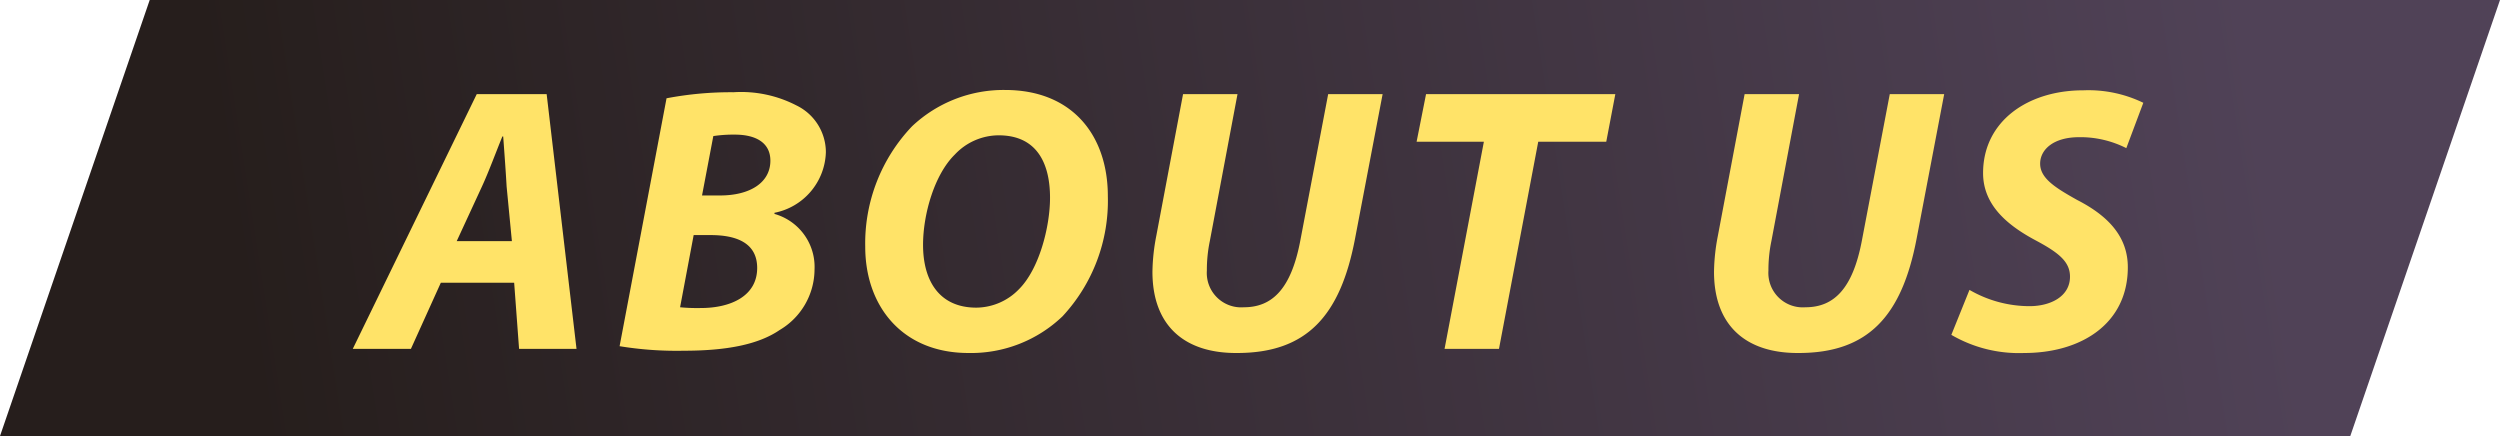
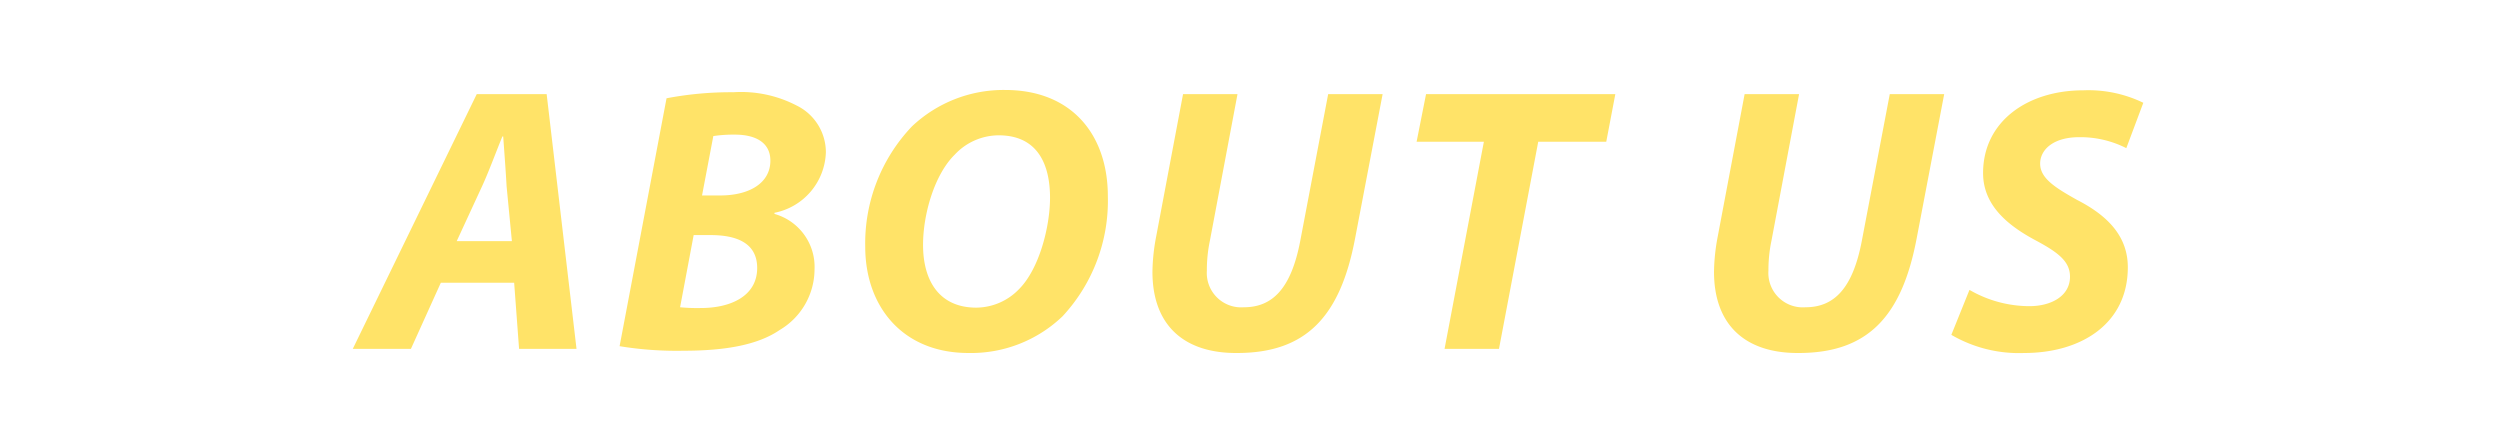
<svg xmlns="http://www.w3.org/2000/svg" width="172" height="30" viewBox="0 0 172 30">
  <defs>
    <linearGradient id="linear-gradient" x1="0.09" y1="0.389" x2="0.905" y2="0.367" gradientUnits="objectBoundingBox">
      <stop offset="0" stop-color="#261e1c" />
      <stop offset="1" stop-color="#504257" />
    </linearGradient>
  </defs>
  <g id="label_aboutus" transform="translate(-14470 967)">
-     <path id="パス_867" data-name="パス 867" d="M10.3,0H172L161.7,30H0Z" transform="translate(14470 -967)" fill="url(#linear-gradient)" />
    <path id="パス_1737" data-name="パス 1737" d="M10.374-4.55,10.712,0h3.952L12.61-17.524H7.8L-.728,0h4L5.33-4.55ZM6.422-7.41l1.742-3.77c.468-1.014.962-2.366,1.4-3.432H9.62c.078,1.066.182,2.47.234,3.432l.364,3.77ZM17.628-.182a24.322,24.322,0,0,0,4.42.312c2.912,0,5.122-.416,6.6-1.43a4.863,4.863,0,0,0,2.392-4.16,3.786,3.786,0,0,0-2.756-3.822V-9.36a4.383,4.383,0,0,0,3.536-4.16A3.582,3.582,0,0,0,29.8-16.744a8.286,8.286,0,0,0-4.342-.91,23.574,23.574,0,0,0-4.6.416Zm6.448-14.456a9.213,9.213,0,0,1,1.482-.1c1.43,0,2.444.546,2.444,1.794,0,1.508-1.4,2.392-3.458,2.392H23.3ZM22.724-7.826h1.17c1.742,0,3.2.52,3.2,2.262,0,1.95-1.846,2.756-3.874,2.756a12.219,12.219,0,0,1-1.43-.052ZM44.148-17.81a9.181,9.181,0,0,0-6.4,2.5A11.673,11.673,0,0,0,34.528-7.02c0,4.082,2.548,7.306,7.1,7.306A9.1,9.1,0,0,0,48.1-2.236,11.669,11.669,0,0,0,51.22-10.5C51.22-14.69,48.776-17.81,44.148-17.81Zm-.442,3.12c2.756,0,3.536,2.106,3.536,4.29,0,2.028-.754,4.914-2.132,6.292a4.12,4.12,0,0,1-2.938,1.274c-2.548,0-3.666-1.846-3.666-4.316,0-2.106.78-4.836,2.184-6.214A4.154,4.154,0,0,1,43.706-14.69Zm12.688-2.834L54.548-7.748a13.726,13.726,0,0,0-.26,2.444c0,3.718,2.21,5.616,5.824,5.59,4.784,0,7.1-2.548,8.112-7.852l1.9-9.958H66.378L64.454-7.41c-.624,3.25-1.9,4.55-3.874,4.55a2.367,2.367,0,0,1-2.548-2.522,9.8,9.8,0,0,1,.208-2.054l1.9-10.088ZM74.386,0H78.13l2.7-14.248h4.68l.624-3.276H73.112l-.65,3.276H77.09ZM95.03-17.524,93.184-7.748a13.725,13.725,0,0,0-.26,2.444c0,3.718,2.21,5.616,5.824,5.59,4.784,0,7.1-2.548,8.112-7.852l1.9-9.958h-3.744L103.09-7.41c-.624,3.25-1.9,4.55-3.874,4.55a2.367,2.367,0,0,1-2.548-2.522,9.8,9.8,0,0,1,.208-2.054l1.9-10.088ZM109.252-.962A9.228,9.228,0,0,0,114.27.286c3.9,0,7.124-2,7.124-5.9,0-2.106-1.352-3.536-3.484-4.628-1.482-.832-2.548-1.482-2.548-2.5,0-.962.91-1.82,2.678-1.82a6.989,6.989,0,0,1,3.25.754l1.17-3.12a8.658,8.658,0,0,0-4.134-.858c-3.822,0-6.89,2.132-6.89,5.694,0,2.262,1.768,3.64,3.614,4.628,1.612.858,2.366,1.482,2.366,2.5,0,1.352-1.326,2.028-2.782,2.028A8.237,8.237,0,0,1,110.5-4.056Z" transform="translate(14495 -943)" fill="#ffe368" />
  </g>
</svg>